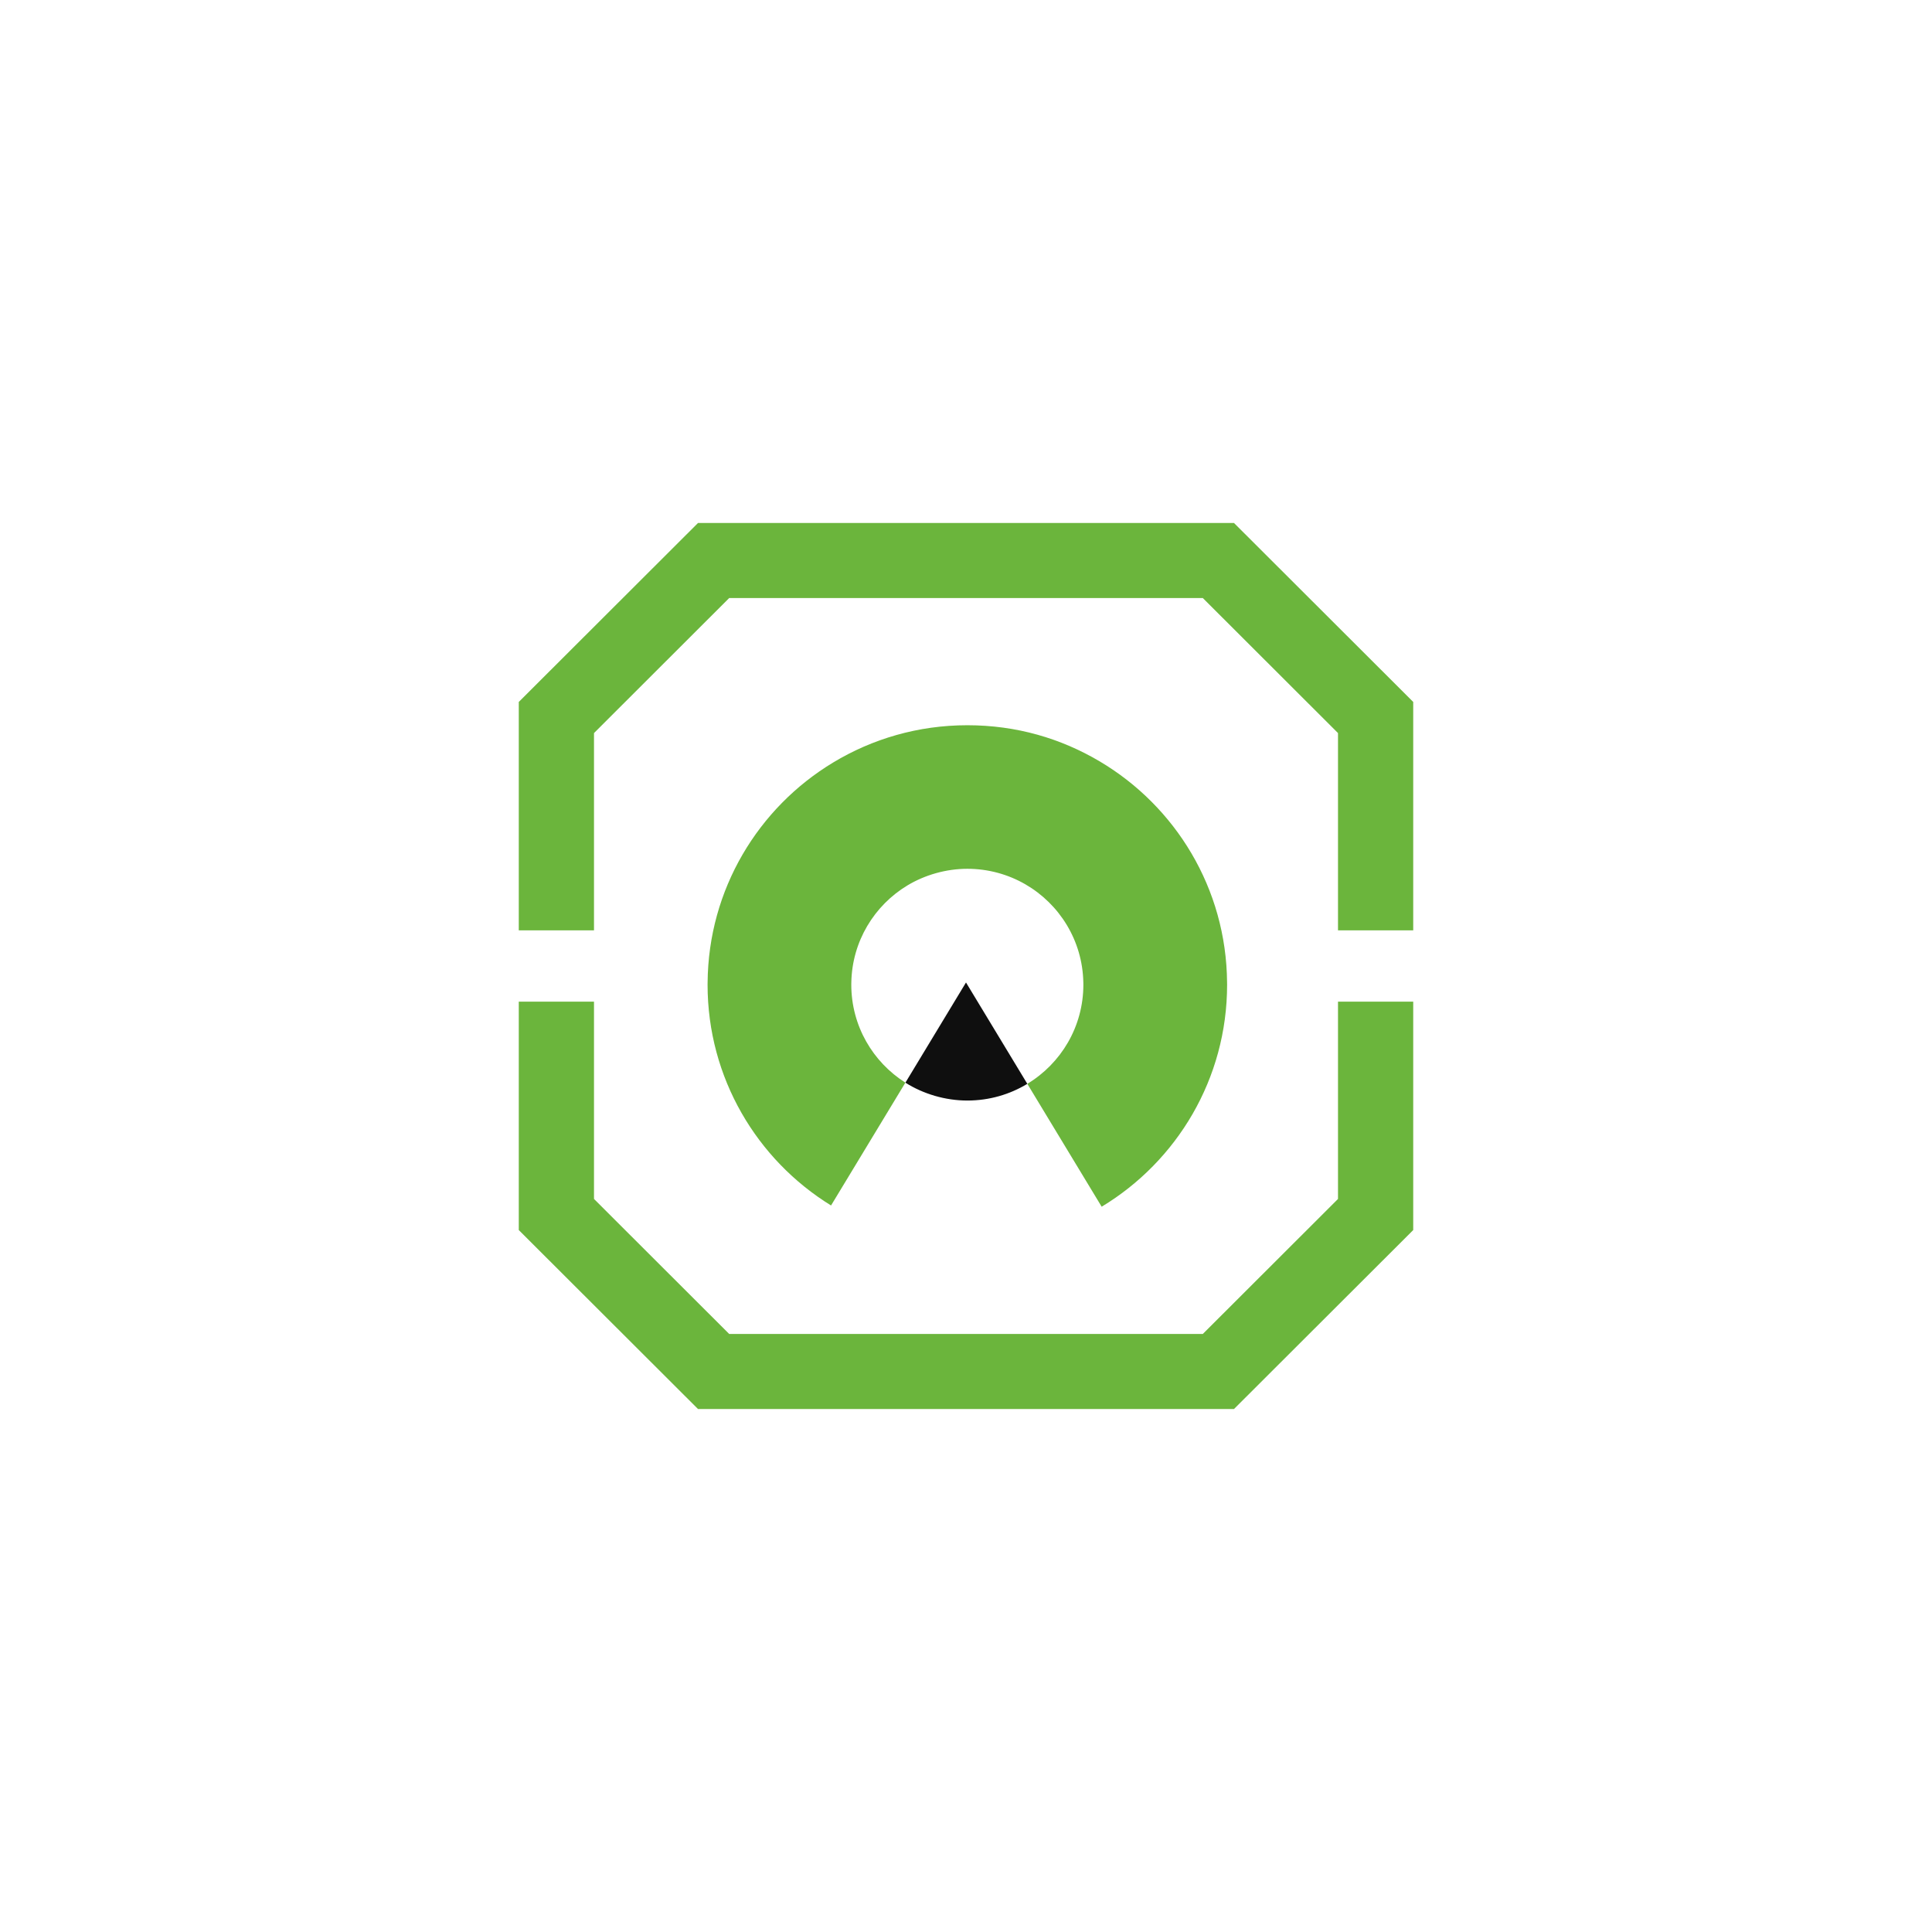
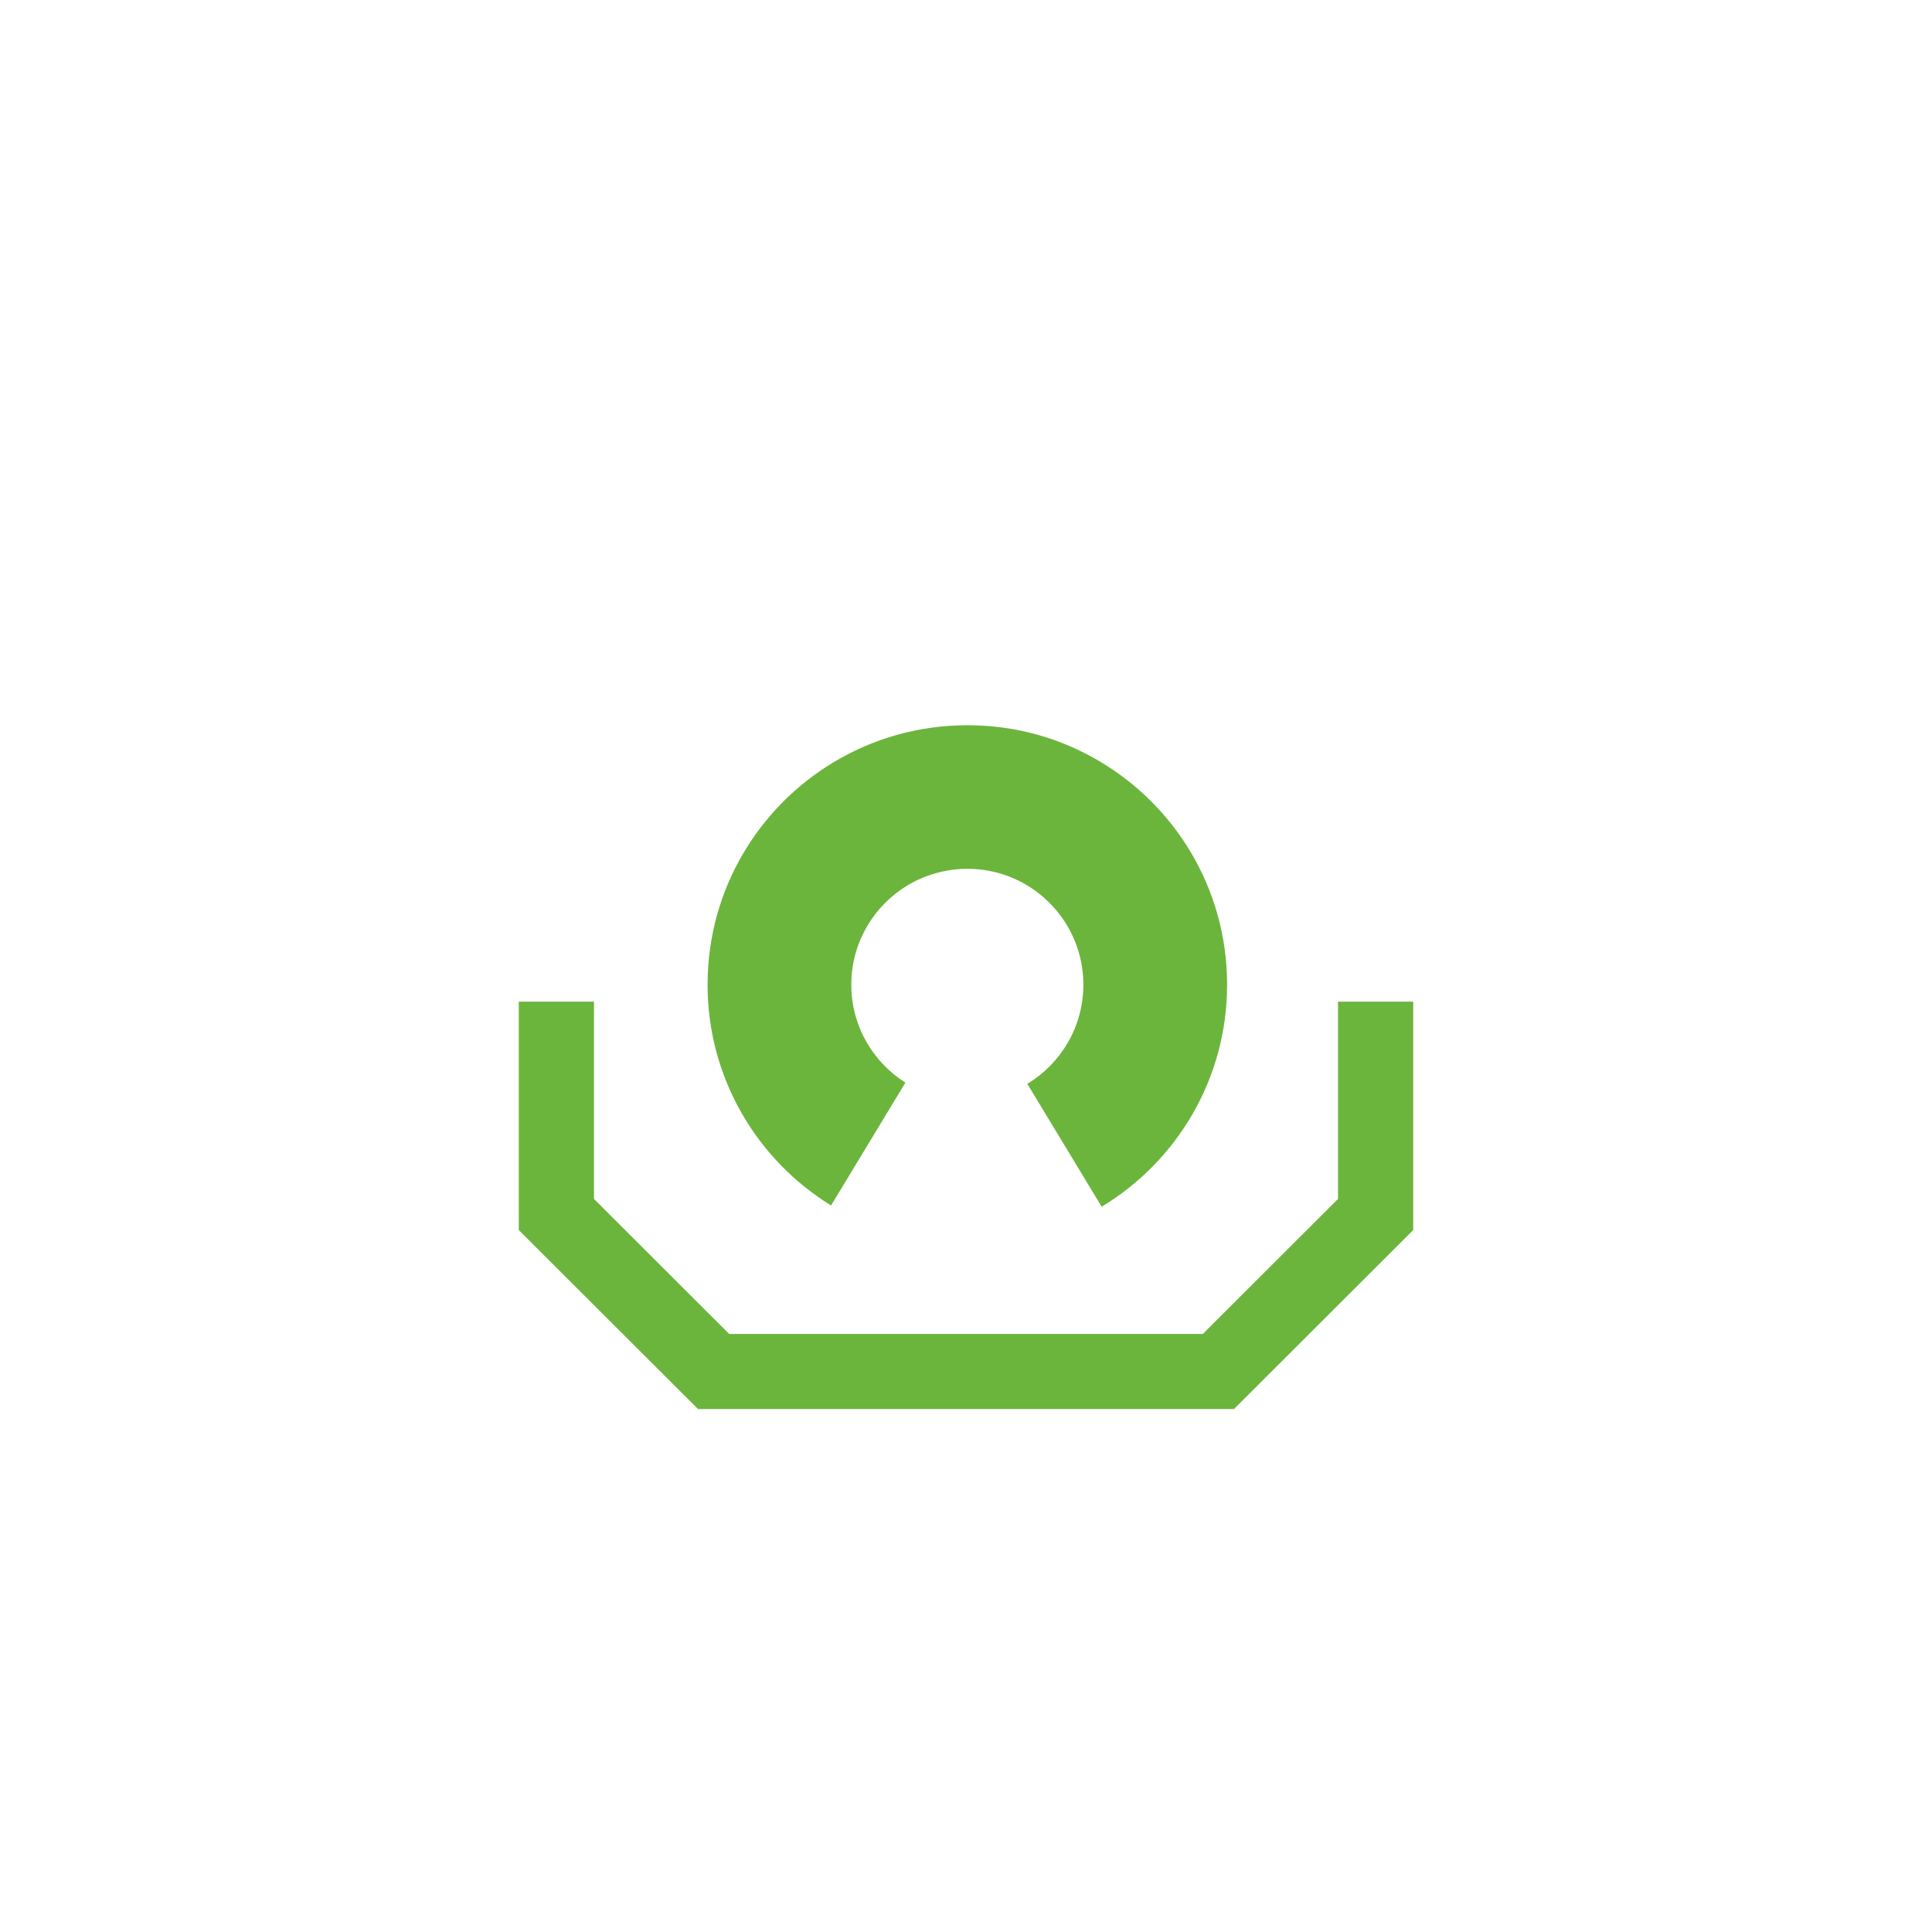
<svg xmlns="http://www.w3.org/2000/svg" id="Layer_1" width="1080" height="1080" viewBox="0 0 1080 1080">
  <defs>
    <style>.cls-1{fill:#0f0f0f;}.cls-2{fill:#6bb53c;}</style>
  </defs>
  <path class="cls-2" d="M685.96,550.43c0,52.65-28.09,98.74-70.12,124.13l-41.56-68.69c18.79-11.34,31.33-31.93,31.33-55.44,0-.4,0-.82-.02-1.23-.44-23.45-13.35-43.85-32.41-54.87-9.55-5.51-20.62-8.67-32.44-8.67s-23.73,3.41-33.52,9.32c-18.45,11.13-30.9,31.22-31.32,54.21-.02.4-.02.82-.02,1.23,0,23.06,12.08,43.31,30.24,54.78l-41.56,68.67c-41.42-25.53-69.02-71.28-69.02-123.46,0-.4,0-.82.02-1.23.42-52.13,28.39-97.7,70.1-122.89,21.9-13.25,47.6-20.88,75.08-20.88s52.32,7.37,73.99,20.2c42.32,25.06,70.79,70.98,71.21,123.56.02.4.02.82.02,1.23Z" />
-   <path class="cls-1" d="M574.28,605.87c-9.79,5.93-21.26,9.34-33.54,9.34s-24.59-3.66-34.61-9.99l33.87-56.01,34.28,56.67Z" />
-   <polygon class="cls-2" points="332.05 520.08 332.05 409.79 407.61 334.32 672.39 334.32 747.95 409.79 747.95 520.08 790 520.08 790 392.39 689.8 292.34 390.2 292.34 290 392.39 290 520.08 332.05 520.08" />
  <polygon class="cls-2" points="747.95 559.92 747.95 670.22 672.39 745.68 407.61 745.68 332.05 670.22 332.05 559.92 290 559.92 290 687.61 390.2 787.66 689.8 787.66 790 687.61 790 559.92 747.95 559.92" />
</svg>